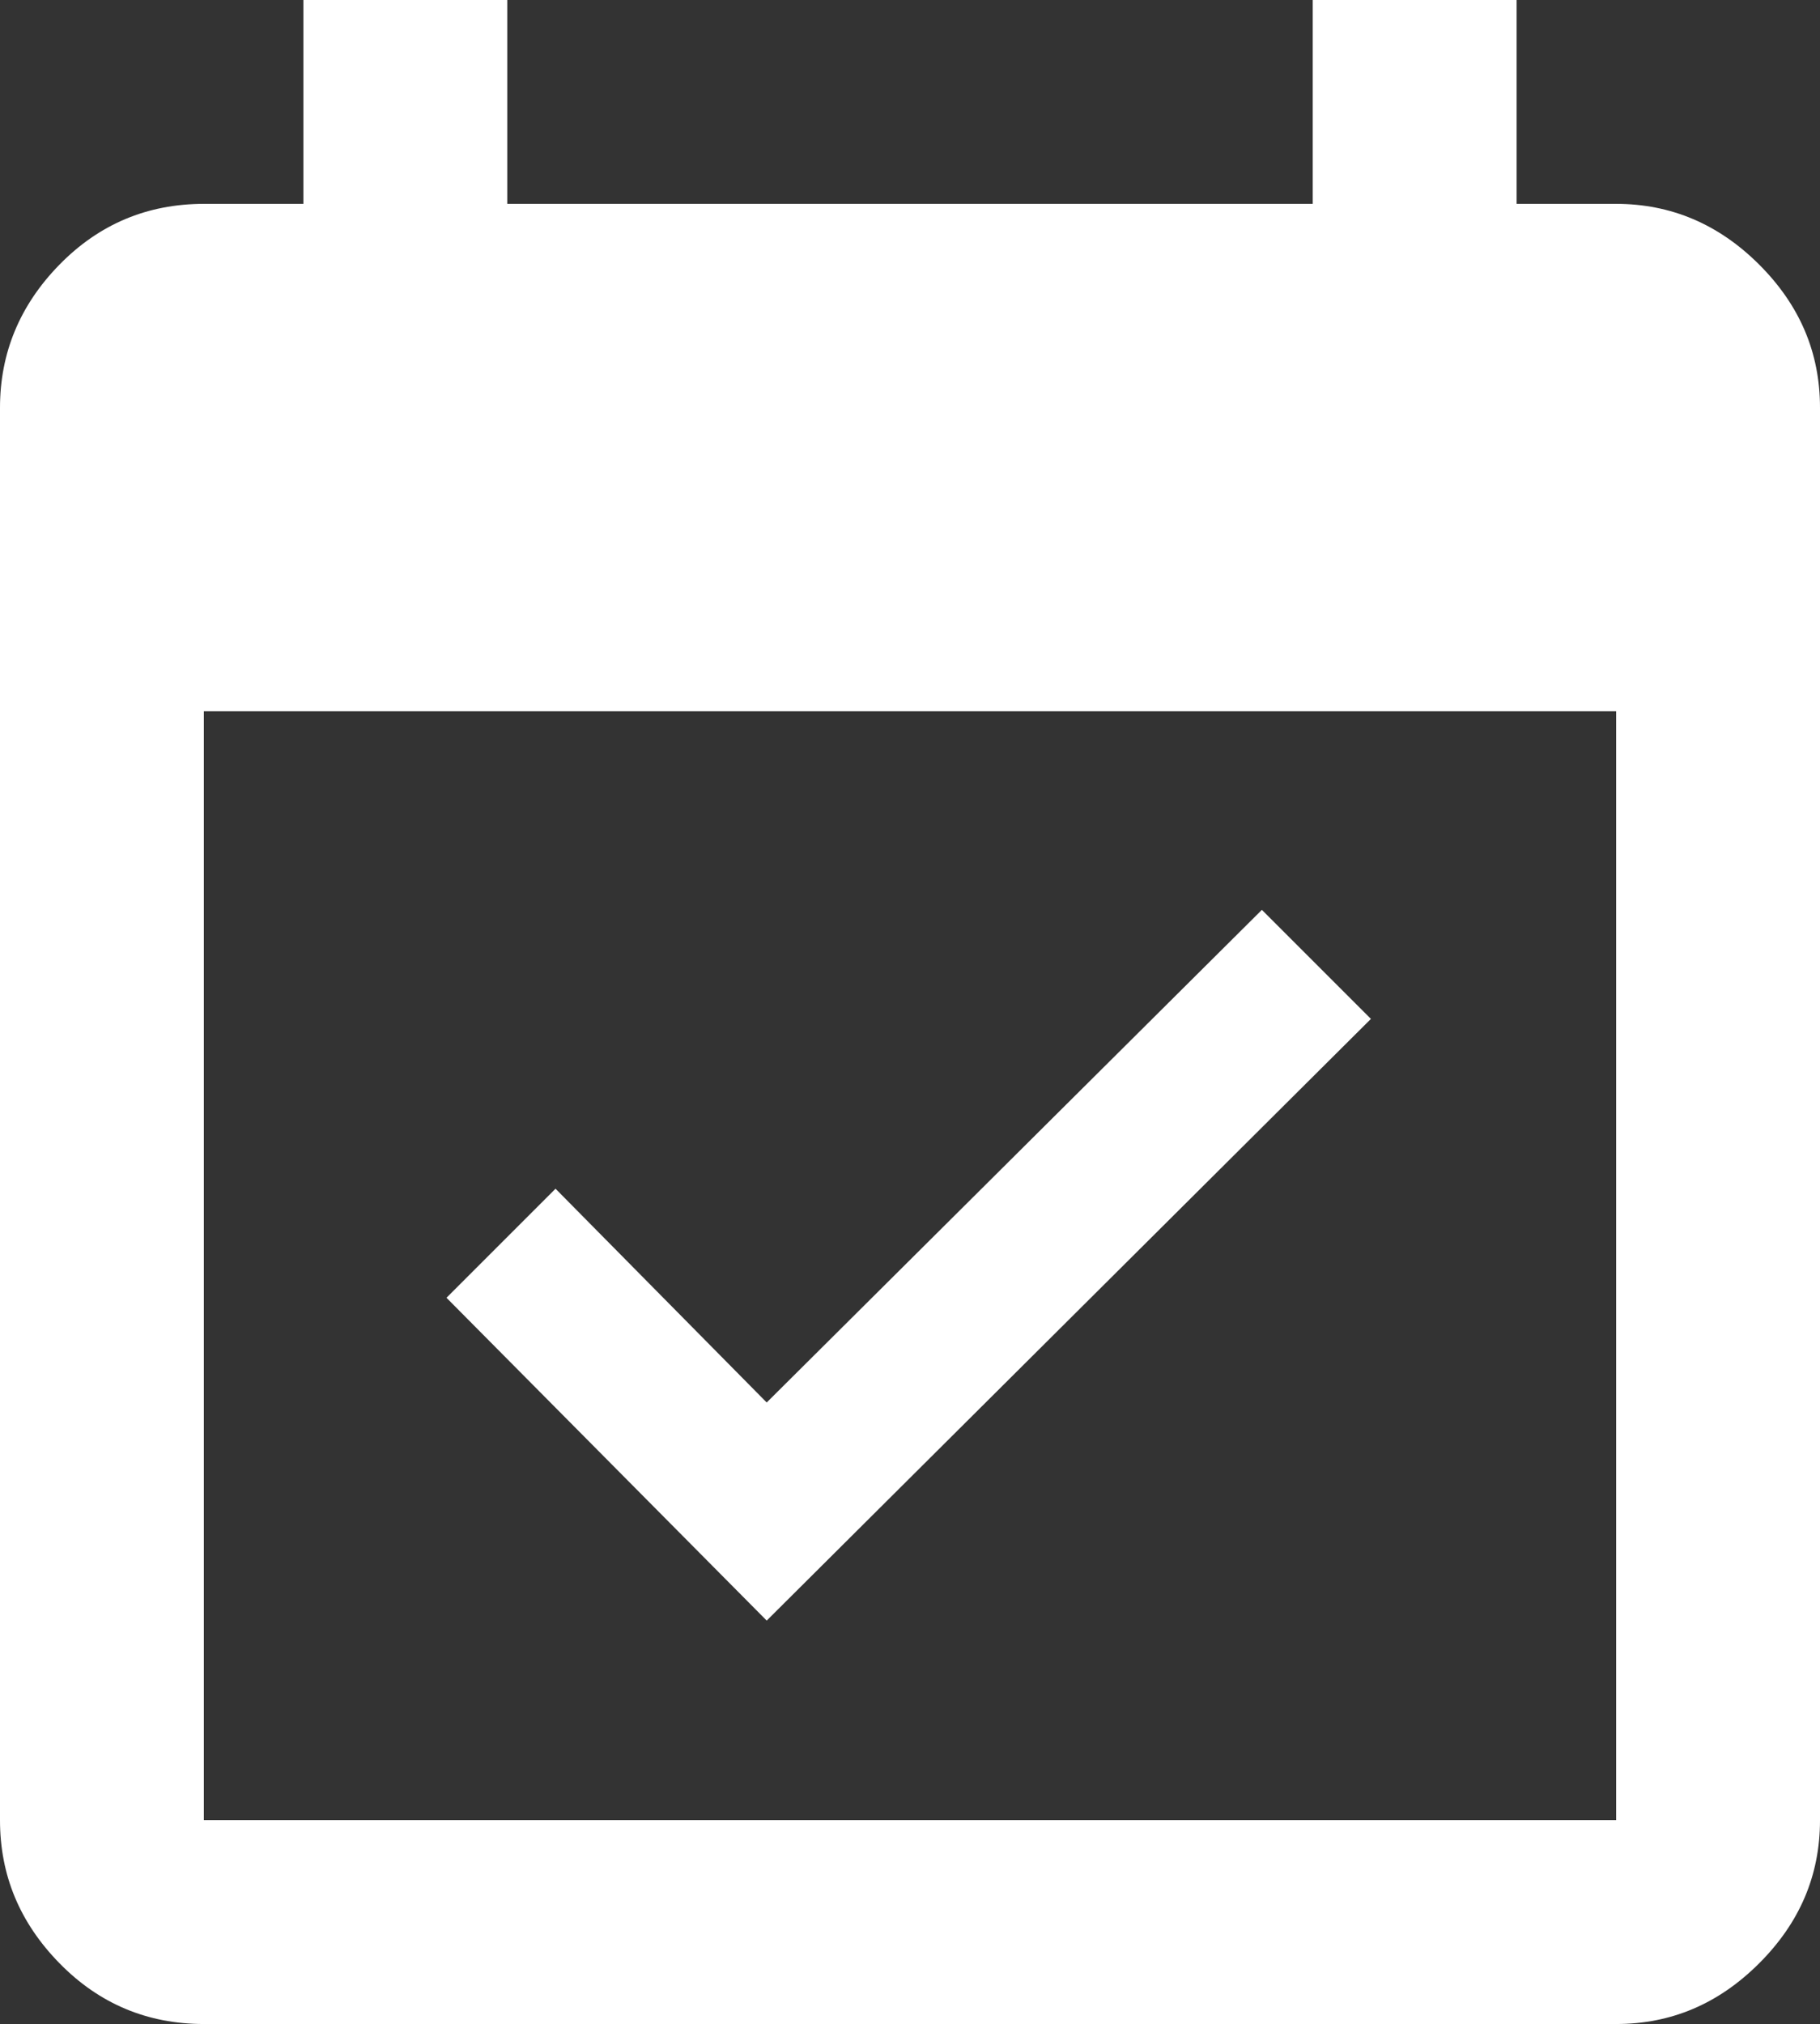
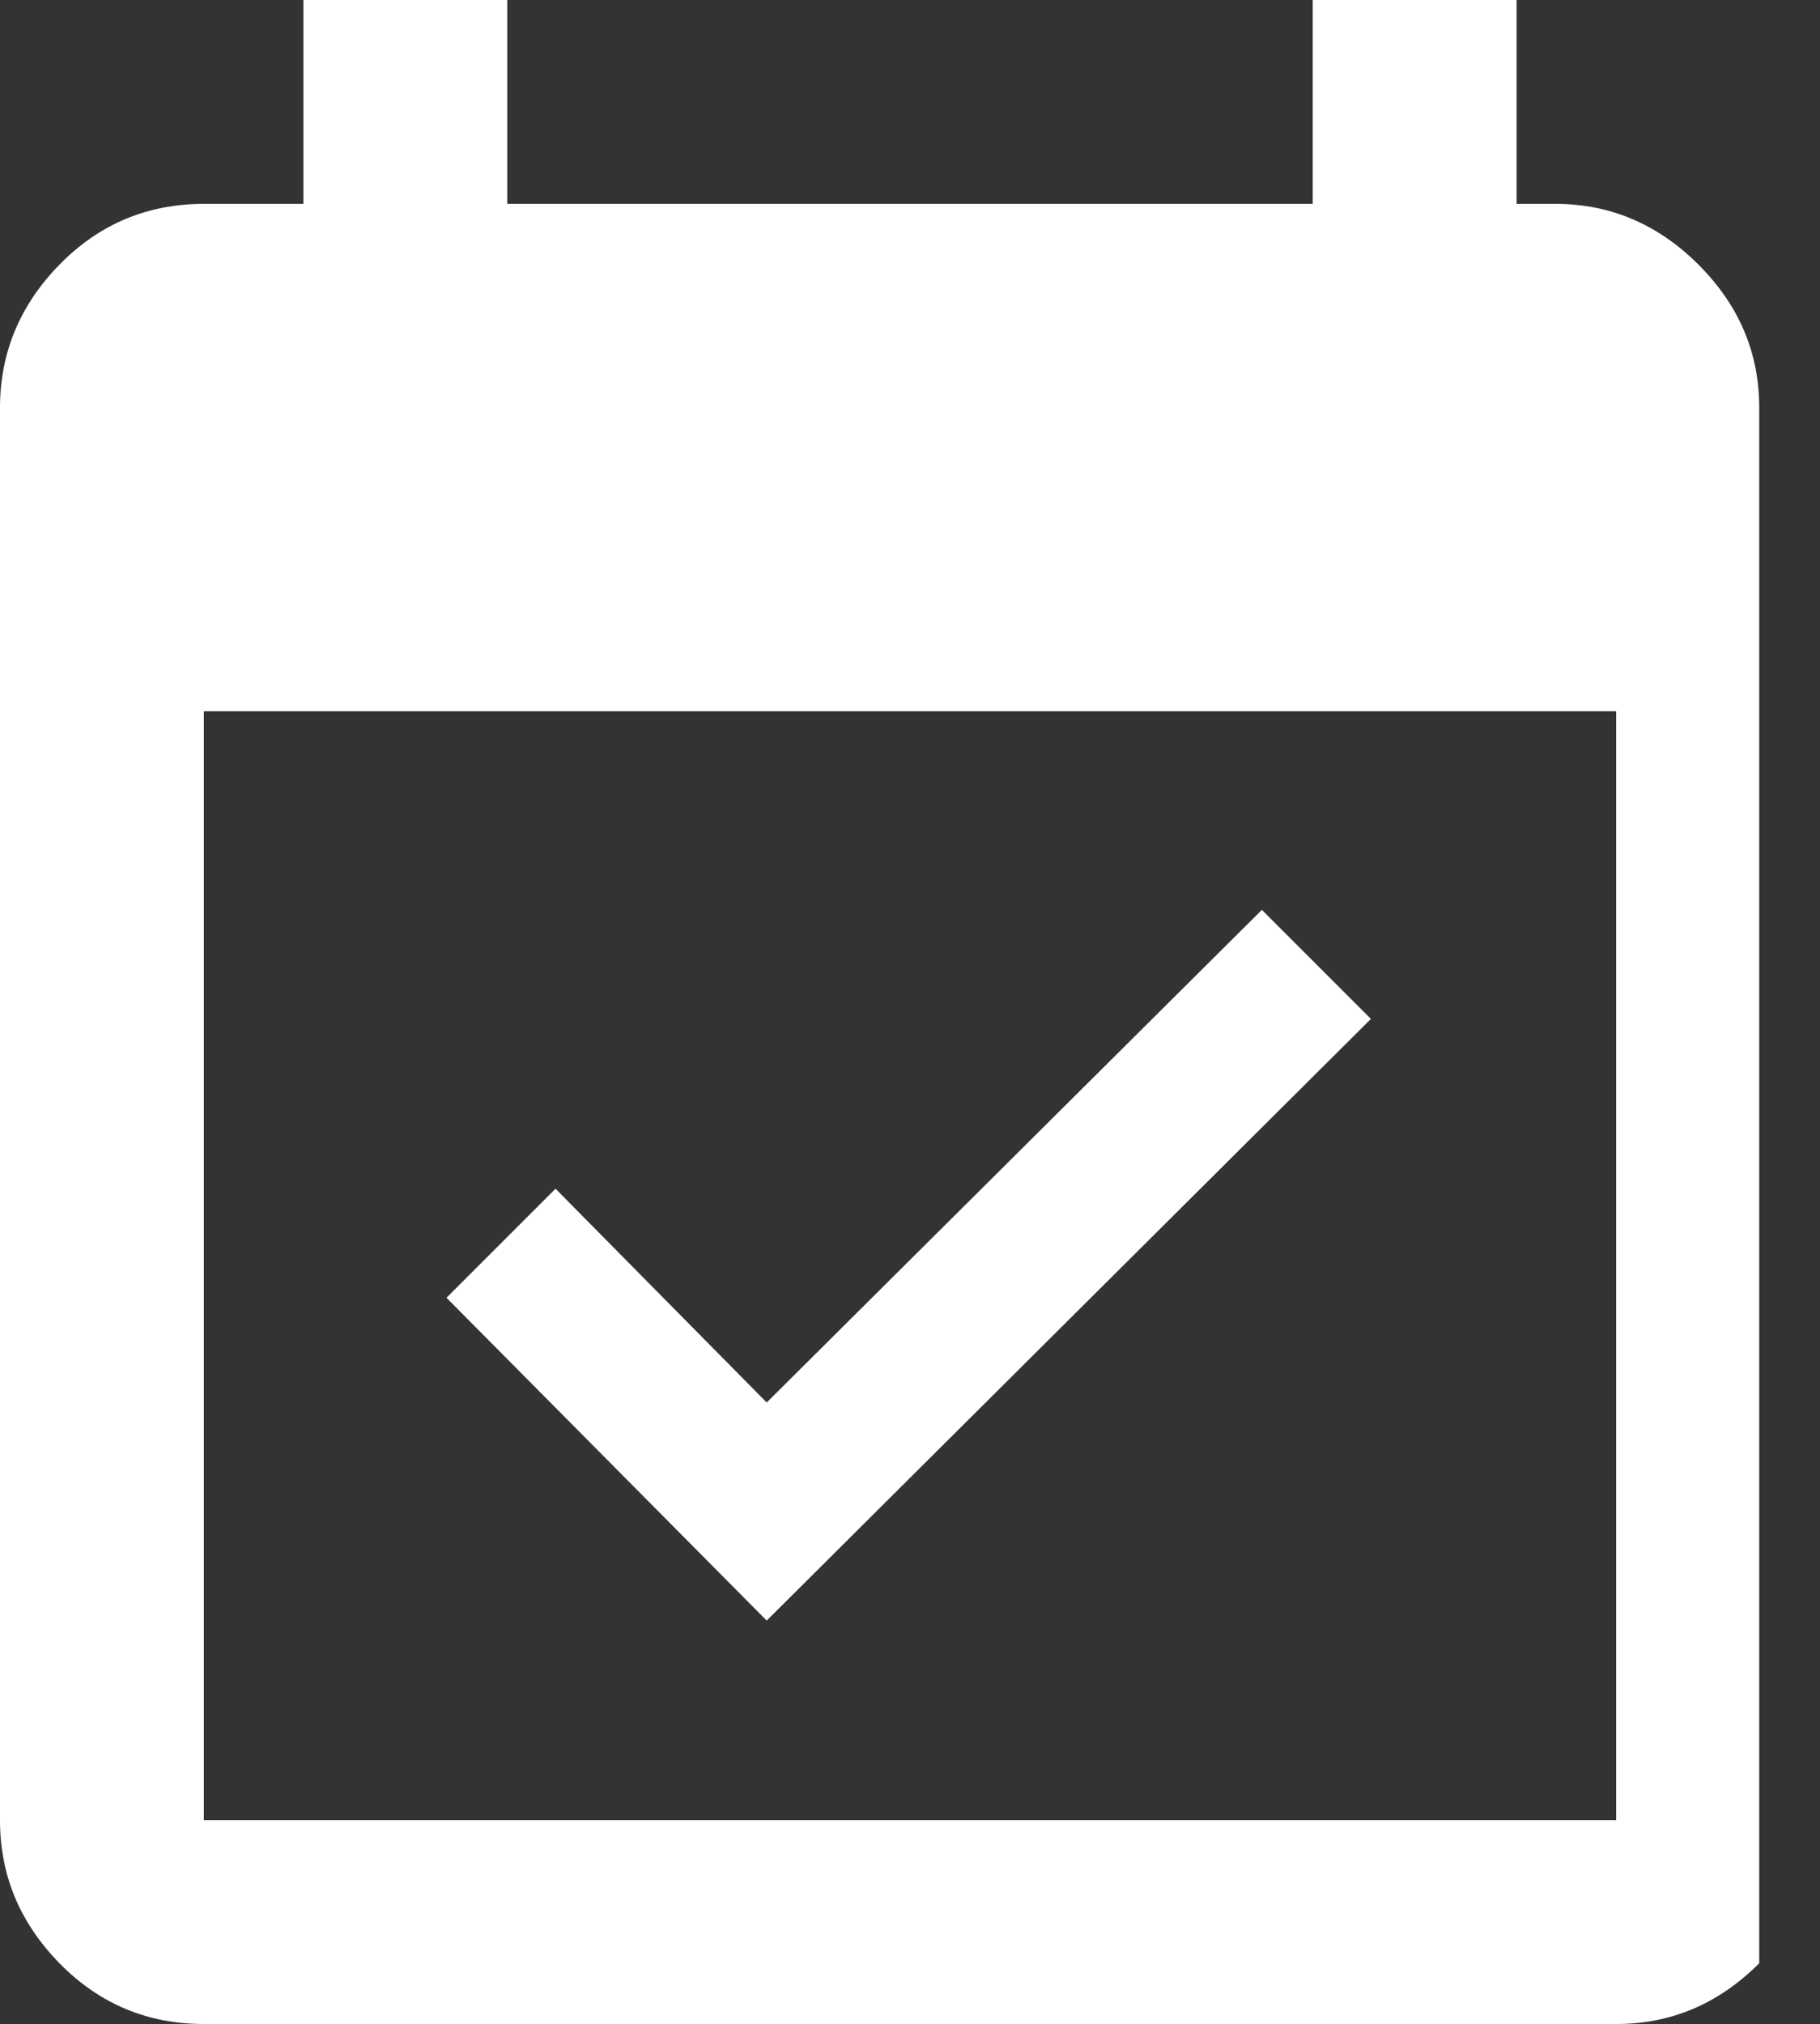
<svg xmlns="http://www.w3.org/2000/svg" id="Ebene_2" data-name="Ebene 2" viewBox="0 0 42.23 46.96">
  <rect x="0" y="0" width="42.23" height="46.96" fill="#333333" stroke="none" />
  <defs>
    <style>
      .cls-1 {
        fill: #fff;
        stroke-width: 0px;
      }
    </style>
  </defs>
  <g id="Ebene_1-2" data-name="Ebene 1">
-     <path class="cls-1" d="m29.28,21.11l-11.49,11.43-4.9-4.96-2.53,2.53,7.43,7.49,14.02-13.96-2.53-2.53Zm5.91-16.38V0h-4.73v4.73H11.77V0h-4.73v4.73h-2.31c-1.31,0-2.43.47-3.35,1.41-.92.94-1.38,2.05-1.38,3.32v32.77c0,1.28.46,2.38,1.38,3.32.92.94,2.04,1.41,3.35,1.41h32.77c1.28,0,2.38-.47,3.32-1.41s1.41-2.04,1.41-3.32V9.46c0-1.28-.47-2.38-1.41-3.32-.94-.94-2.05-1.41-3.32-1.41h-2.31ZM4.73,16.5h32.77v25.73H4.73v-25.73Z" />
+     <path class="cls-1" d="m29.28,21.11l-11.49,11.43-4.9-4.96-2.53,2.53,7.43,7.49,14.02-13.96-2.53-2.53Zm5.91-16.38V0h-4.73v4.73H11.77V0h-4.73v4.73h-2.31c-1.31,0-2.43.47-3.35,1.41-.92.94-1.38,2.05-1.38,3.32v32.77c0,1.28.46,2.38,1.38,3.32.92.94,2.04,1.41,3.35,1.41h32.77c1.28,0,2.38-.47,3.32-1.41V9.46c0-1.28-.47-2.38-1.41-3.32-.94-.94-2.05-1.41-3.32-1.41h-2.31ZM4.73,16.5h32.77v25.73H4.73v-25.73Z" />
  </g>
</svg>